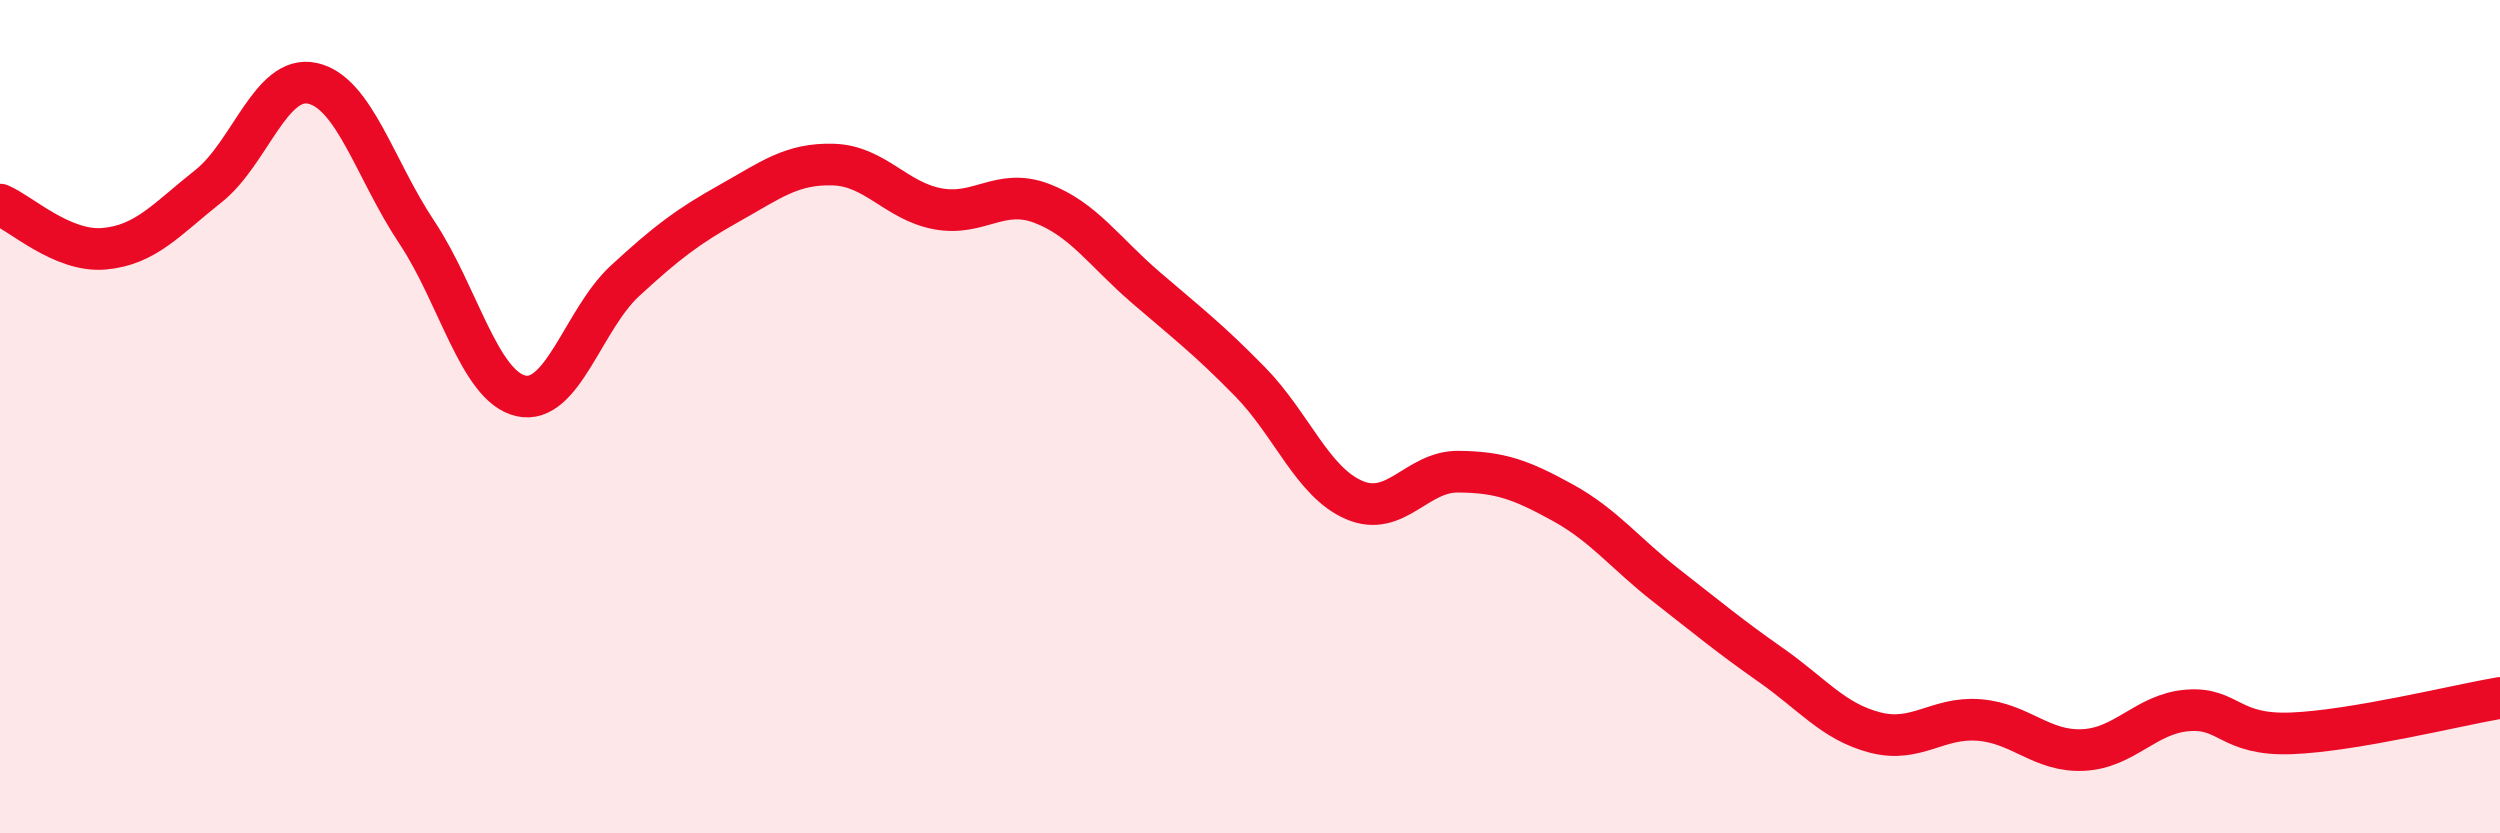
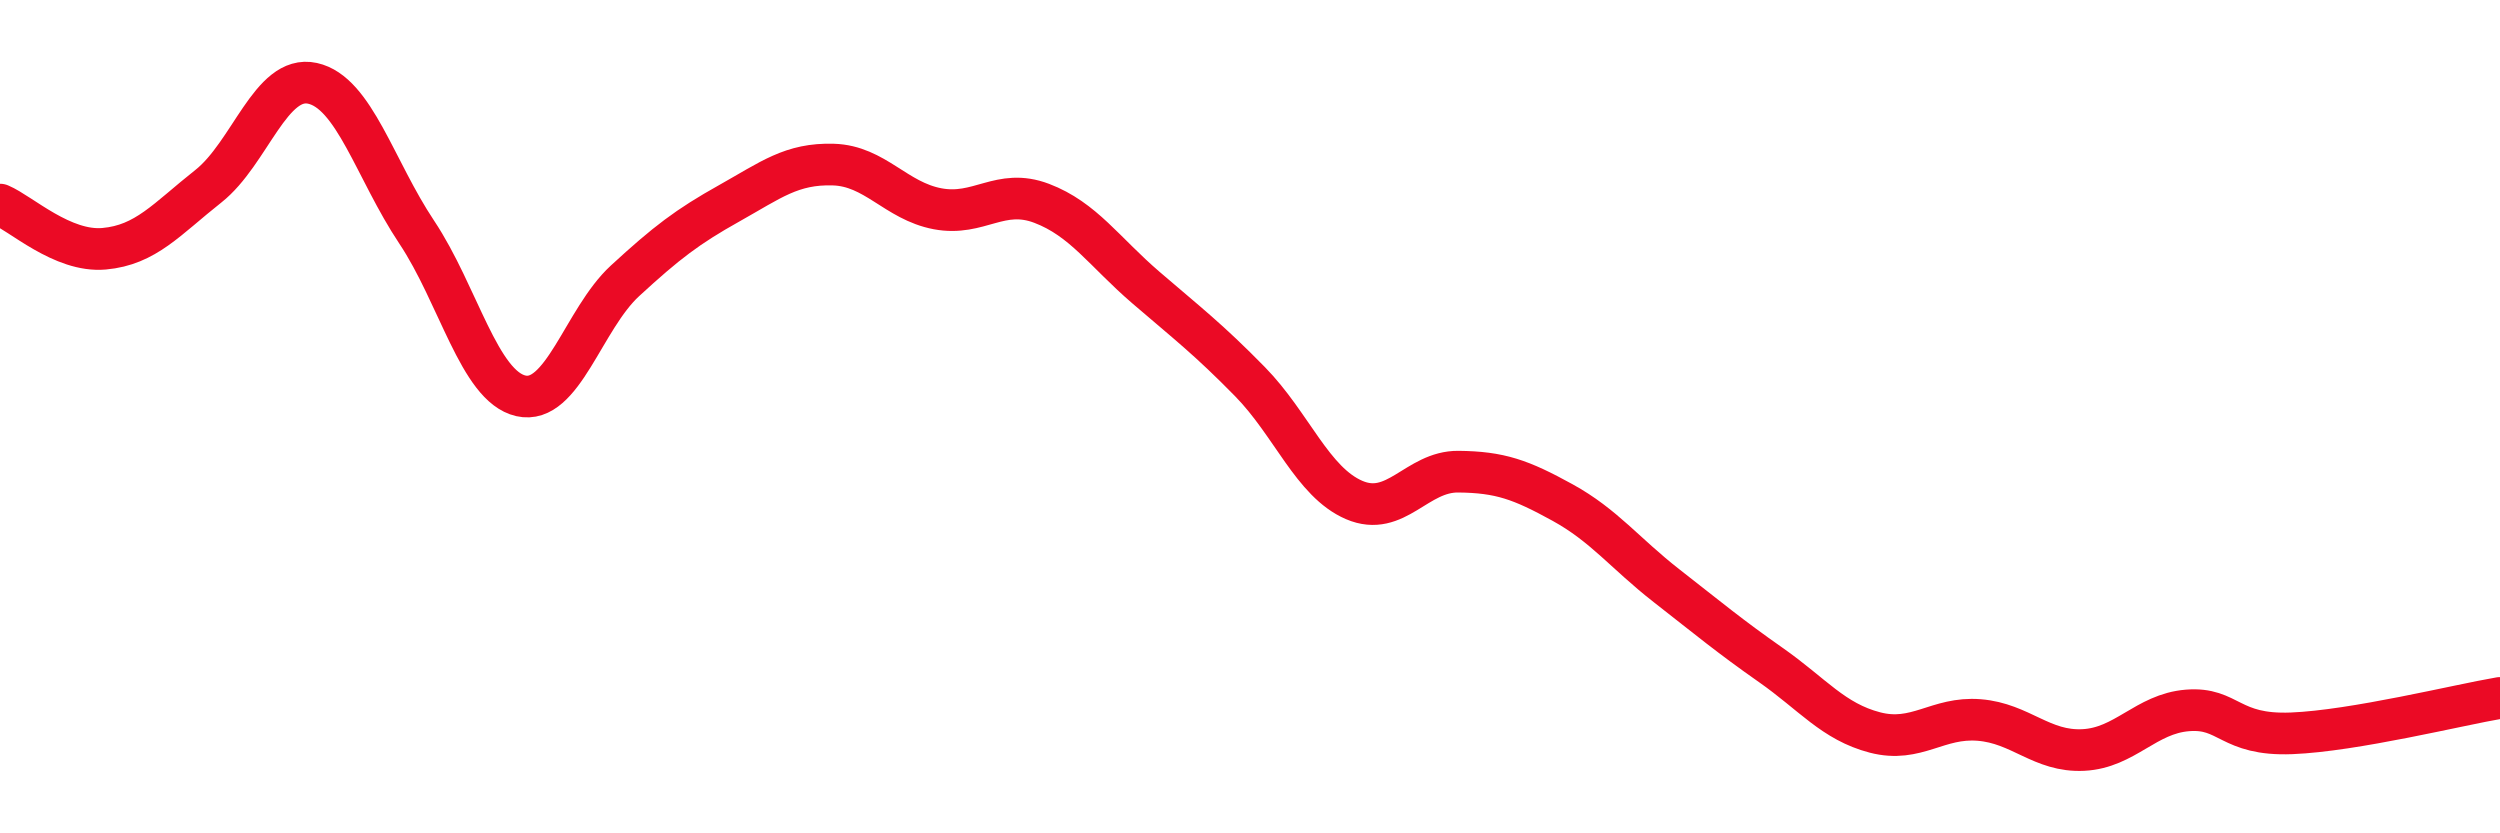
<svg xmlns="http://www.w3.org/2000/svg" width="60" height="20" viewBox="0 0 60 20">
-   <path d="M 0,4.91 C 0.5,5.12 1.5,6.06 2.5,5.97 C 3.5,5.88 4,5.26 5,4.47 C 6,3.68 6.5,1.78 7.5,2 C 8.5,2.22 9,4.07 10,5.57 C 11,7.07 11.5,9.27 12.5,9.5 C 13.5,9.73 14,7.66 15,6.74 C 16,5.82 16.5,5.44 17.5,4.88 C 18.5,4.32 19,3.92 20,3.95 C 21,3.98 21.5,4.82 22.5,5.01 C 23.5,5.2 24,4.5 25,4.88 C 26,5.26 26.5,6.04 27.5,6.9 C 28.5,7.76 29,8.14 30,9.16 C 31,10.18 31.5,11.57 32.5,12 C 33.5,12.43 34,11.31 35,11.32 C 36,11.33 36.5,11.51 37.5,12.06 C 38.5,12.61 39,13.28 40,14.06 C 41,14.84 41.5,15.26 42.5,15.96 C 43.5,16.66 44,17.32 45,17.58 C 46,17.84 46.5,17.2 47.5,17.28 C 48.5,17.36 49,18.05 50,18 C 51,17.95 51.5,17.13 52.5,17.05 C 53.5,16.97 53.5,17.66 55,17.6 C 56.5,17.54 59,16.92 60,16.75L60 20L0 20Z" fill="#EB0A25" opacity="0.1" stroke-linecap="round" stroke-linejoin="round" />
  <path d="M 0,4.91 C 0.5,5.12 1.5,6.06 2.5,5.97 C 3.5,5.88 4,5.26 5,4.47 C 6,3.68 6.5,1.78 7.5,2 C 8.5,2.22 9,4.07 10,5.57 C 11,7.07 11.5,9.27 12.5,9.5 C 13.5,9.73 14,7.66 15,6.74 C 16,5.82 16.5,5.44 17.5,4.88 C 18.5,4.32 19,3.92 20,3.95 C 21,3.98 21.5,4.82 22.5,5.01 C 23.5,5.2 24,4.5 25,4.88 C 26,5.26 26.5,6.04 27.5,6.9 C 28.5,7.76 29,8.14 30,9.16 C 31,10.18 31.5,11.57 32.5,12 C 33.5,12.43 34,11.31 35,11.32 C 36,11.33 36.5,11.51 37.5,12.06 C 38.5,12.61 39,13.28 40,14.06 C 41,14.84 41.5,15.26 42.5,15.96 C 43.5,16.66 44,17.32 45,17.58 C 46,17.84 46.5,17.2 47.5,17.28 C 48.5,17.36 49,18.05 50,18 C 51,17.95 51.5,17.13 52.5,17.05 C 53.5,16.97 53.5,17.66 55,17.6 C 56.5,17.54 59,16.92 60,16.75" stroke="#EB0A25" stroke-width="1" fill="none" stroke-linecap="round" stroke-linejoin="round" />
</svg>